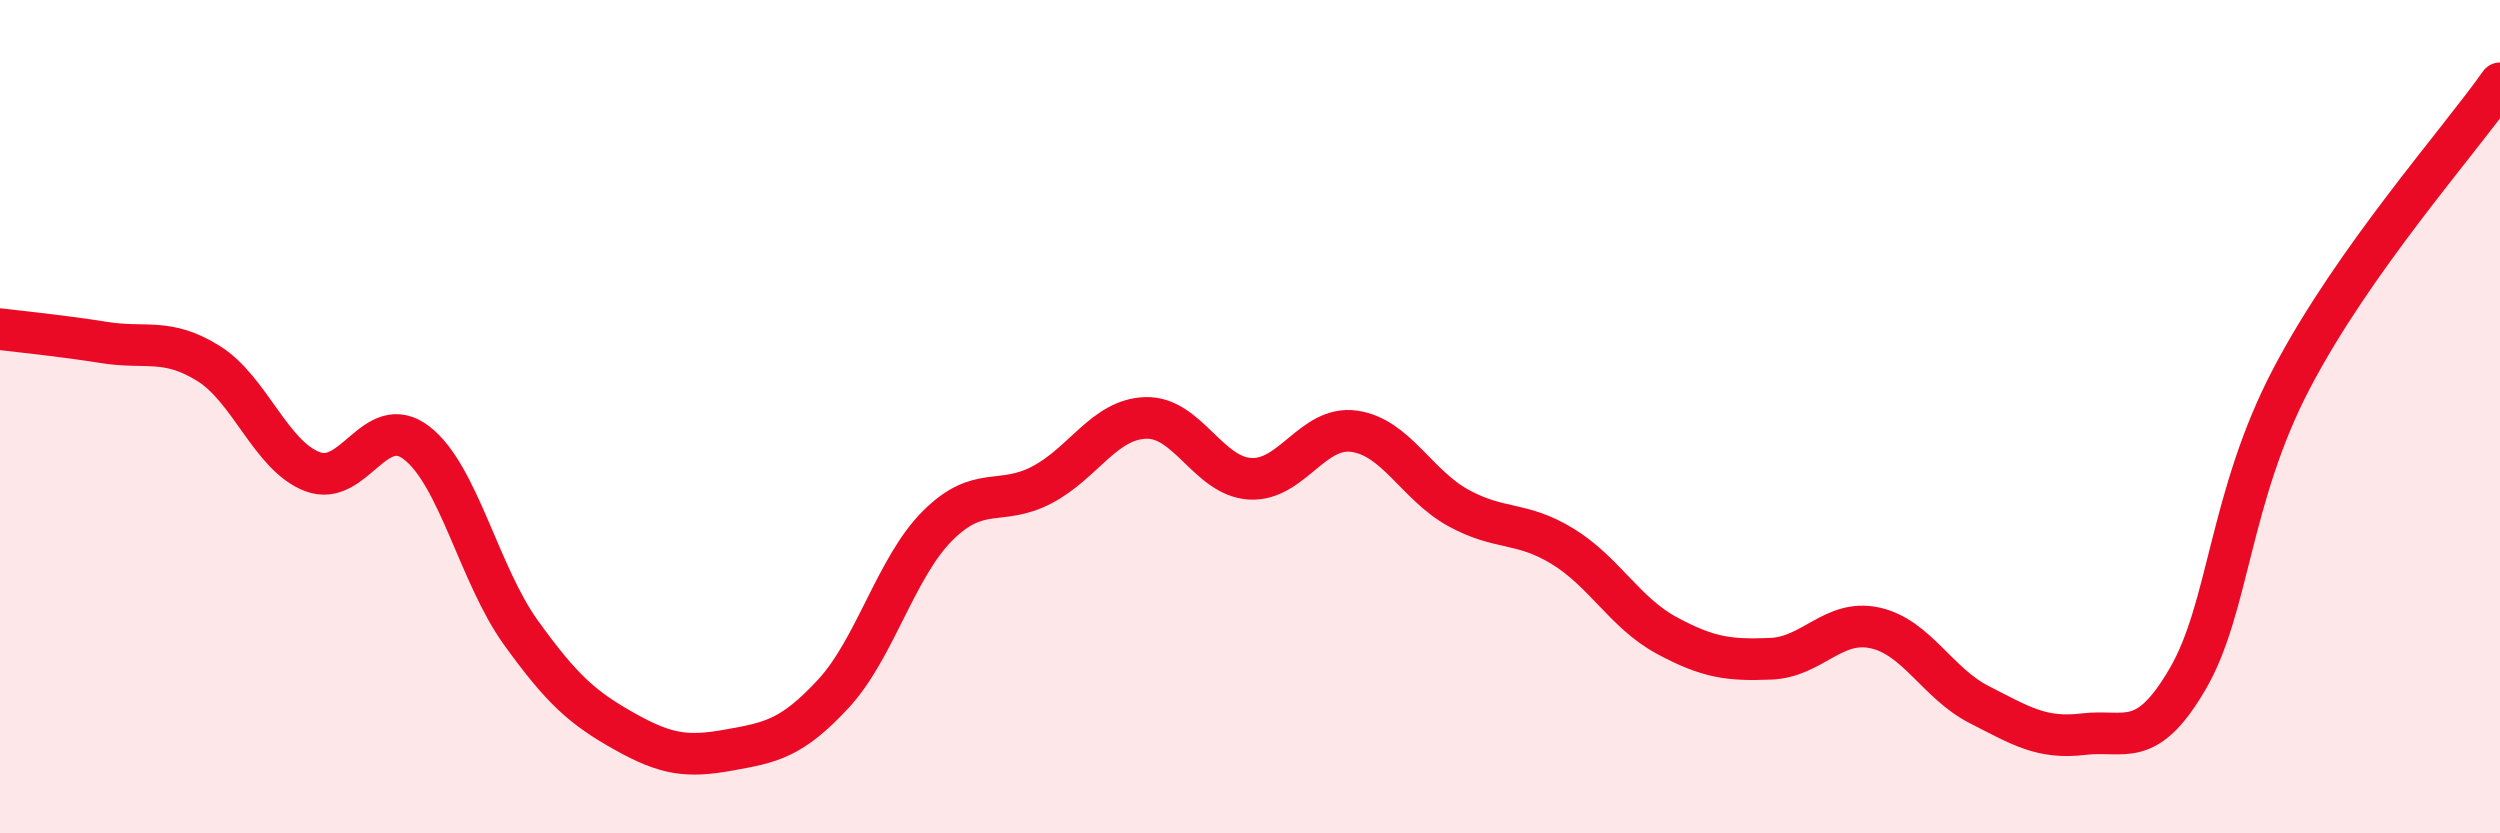
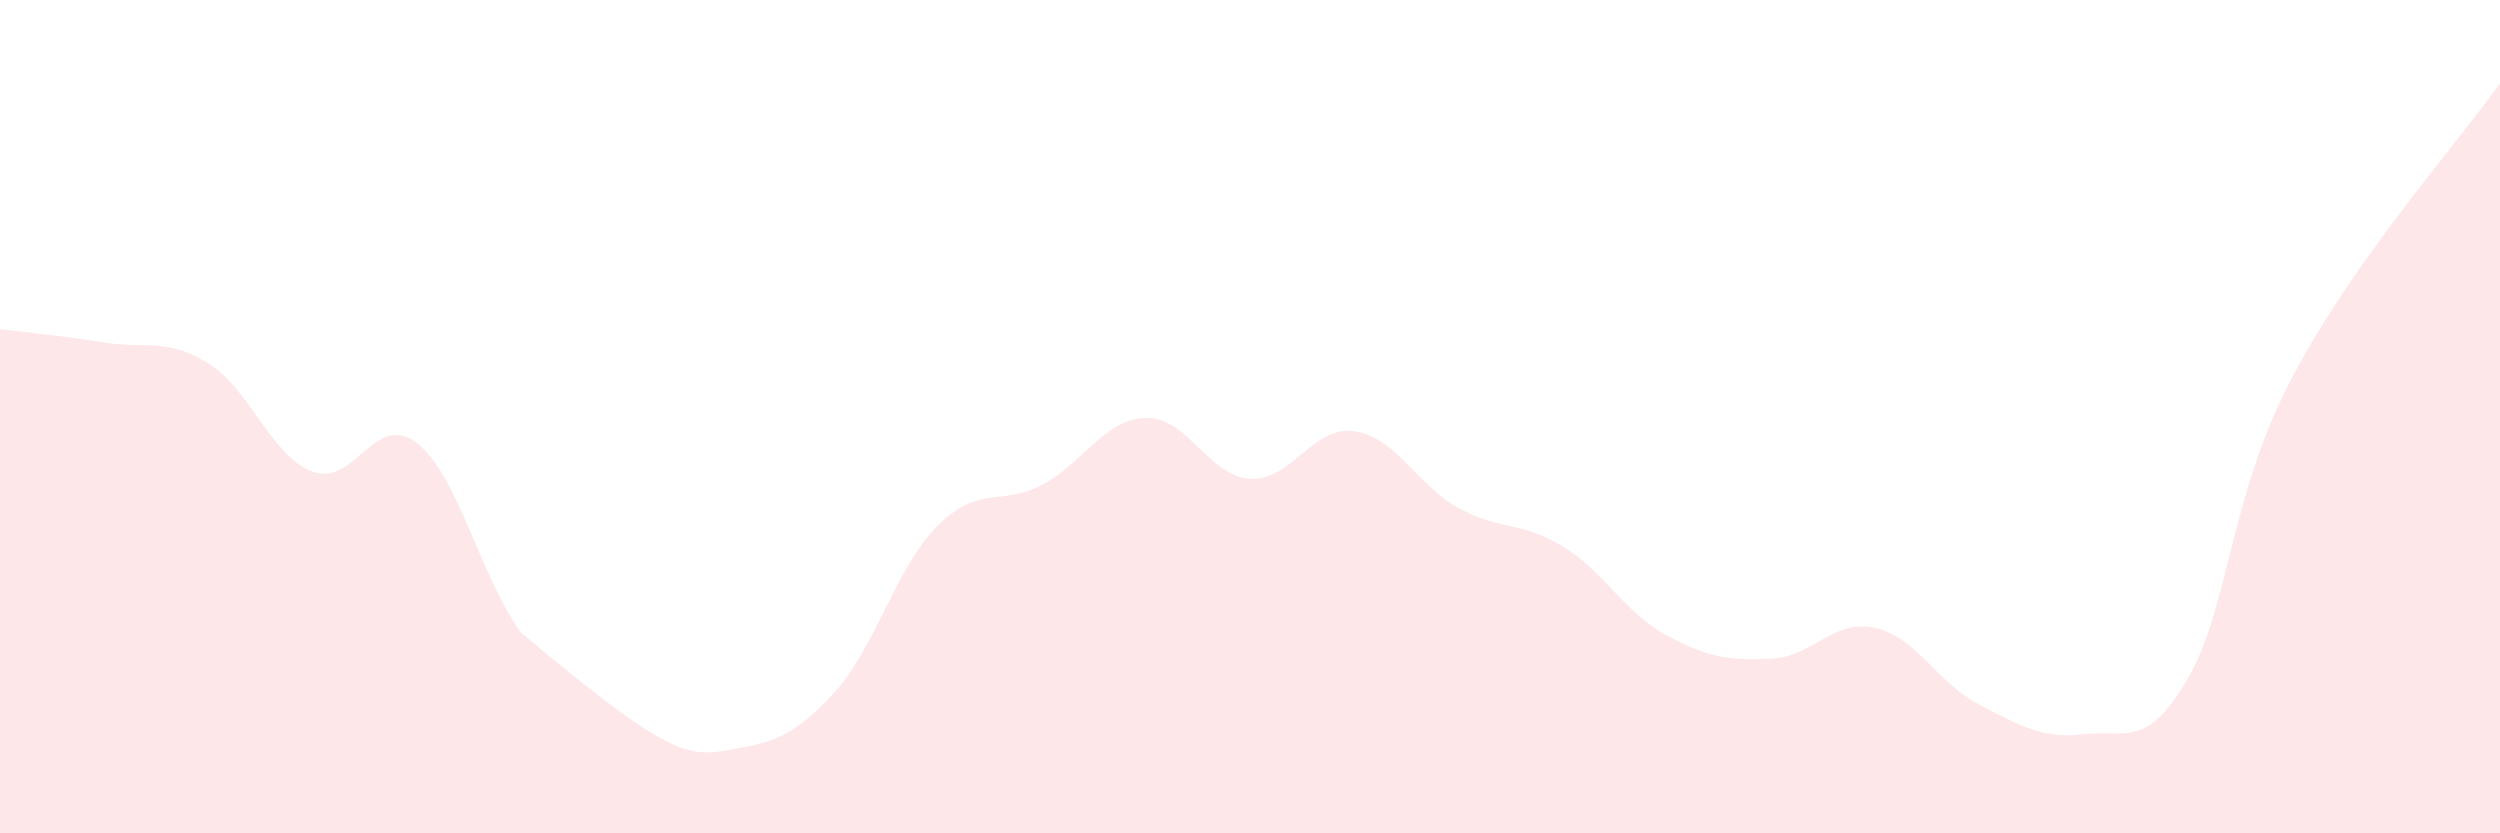
<svg xmlns="http://www.w3.org/2000/svg" width="60" height="20" viewBox="0 0 60 20">
-   <path d="M 0,7.9 C 0.5,7.96 1.5,8.06 2.5,8.22 C 3.5,8.38 4,8.1 5,8.72 C 6,9.34 6.5,10.94 7.5,11.32 C 8.5,11.7 9,9.86 10,10.63 C 11,11.4 11.5,13.79 12.5,15.18 C 13.5,16.57 14,17 15,17.56 C 16,18.12 16.5,18.18 17.5,18 C 18.5,17.82 19,17.73 20,16.65 C 21,15.57 21.5,13.62 22.5,12.62 C 23.5,11.62 24,12.16 25,11.64 C 26,11.12 26.5,10.06 27.5,10.03 C 28.5,10 29,11.43 30,11.49 C 31,11.55 31.5,10.21 32.5,10.35 C 33.5,10.49 34,11.64 35,12.19 C 36,12.74 36.5,12.5 37.5,13.11 C 38.5,13.72 39,14.71 40,15.25 C 41,15.79 41.5,15.85 42.5,15.81 C 43.5,15.77 44,14.85 45,15.07 C 46,15.29 46.5,16.4 47.5,16.91 C 48.5,17.42 49,17.74 50,17.62 C 51,17.5 51.5,18.01 52.5,16.3 C 53.5,14.59 53.5,11.94 55,9.08 C 56.5,6.22 59,3.42 60,2L60 20L0 20Z" fill="#EB0A25" opacity="0.1" stroke-linecap="round" stroke-linejoin="round" />
-   <path d="M 0,7.9 C 0.5,7.96 1.5,8.06 2.5,8.22 C 3.5,8.38 4,8.1 5,8.72 C 6,9.34 6.5,10.94 7.5,11.32 C 8.5,11.7 9,9.86 10,10.63 C 11,11.4 11.5,13.79 12.5,15.18 C 13.5,16.57 14,17 15,17.56 C 16,18.12 16.5,18.18 17.5,18 C 18.5,17.82 19,17.73 20,16.65 C 21,15.57 21.5,13.62 22.5,12.62 C 23.5,11.62 24,12.16 25,11.64 C 26,11.12 26.5,10.06 27.5,10.03 C 28.5,10 29,11.43 30,11.49 C 31,11.55 31.5,10.21 32.5,10.35 C 33.5,10.49 34,11.64 35,12.19 C 36,12.74 36.5,12.5 37.5,13.11 C 38.5,13.72 39,14.71 40,15.25 C 41,15.79 41.5,15.85 42.5,15.81 C 43.5,15.77 44,14.85 45,15.07 C 46,15.29 46.5,16.4 47.5,16.91 C 48.5,17.42 49,17.74 50,17.62 C 51,17.5 51.5,18.01 52.5,16.3 C 53.5,14.59 53.5,11.94 55,9.08 C 56.5,6.22 59,3.42 60,2" stroke="#EB0A25" stroke-width="1" fill="none" stroke-linecap="round" stroke-linejoin="round" />
+   <path d="M 0,7.9 C 0.5,7.96 1.5,8.06 2.5,8.22 C 3.5,8.38 4,8.1 5,8.72 C 6,9.34 6.5,10.94 7.5,11.32 C 8.5,11.7 9,9.86 10,10.63 C 11,11.4 11.5,13.79 12.5,15.18 C 16,18.12 16.5,18.18 17.5,18 C 18.5,17.82 19,17.73 20,16.65 C 21,15.57 21.5,13.62 22.5,12.62 C 23.5,11.62 24,12.16 25,11.64 C 26,11.12 26.5,10.06 27.5,10.03 C 28.5,10 29,11.43 30,11.49 C 31,11.55 31.5,10.21 32.5,10.35 C 33.5,10.49 34,11.64 35,12.19 C 36,12.74 36.5,12.5 37.5,13.11 C 38.5,13.72 39,14.71 40,15.25 C 41,15.79 41.5,15.85 42.5,15.81 C 43.5,15.77 44,14.85 45,15.07 C 46,15.29 46.5,16.4 47.5,16.91 C 48.5,17.42 49,17.74 50,17.62 C 51,17.5 51.5,18.01 52.5,16.3 C 53.5,14.59 53.5,11.94 55,9.08 C 56.5,6.22 59,3.42 60,2L60 20L0 20Z" fill="#EB0A25" opacity="0.1" stroke-linecap="round" stroke-linejoin="round" />
</svg>